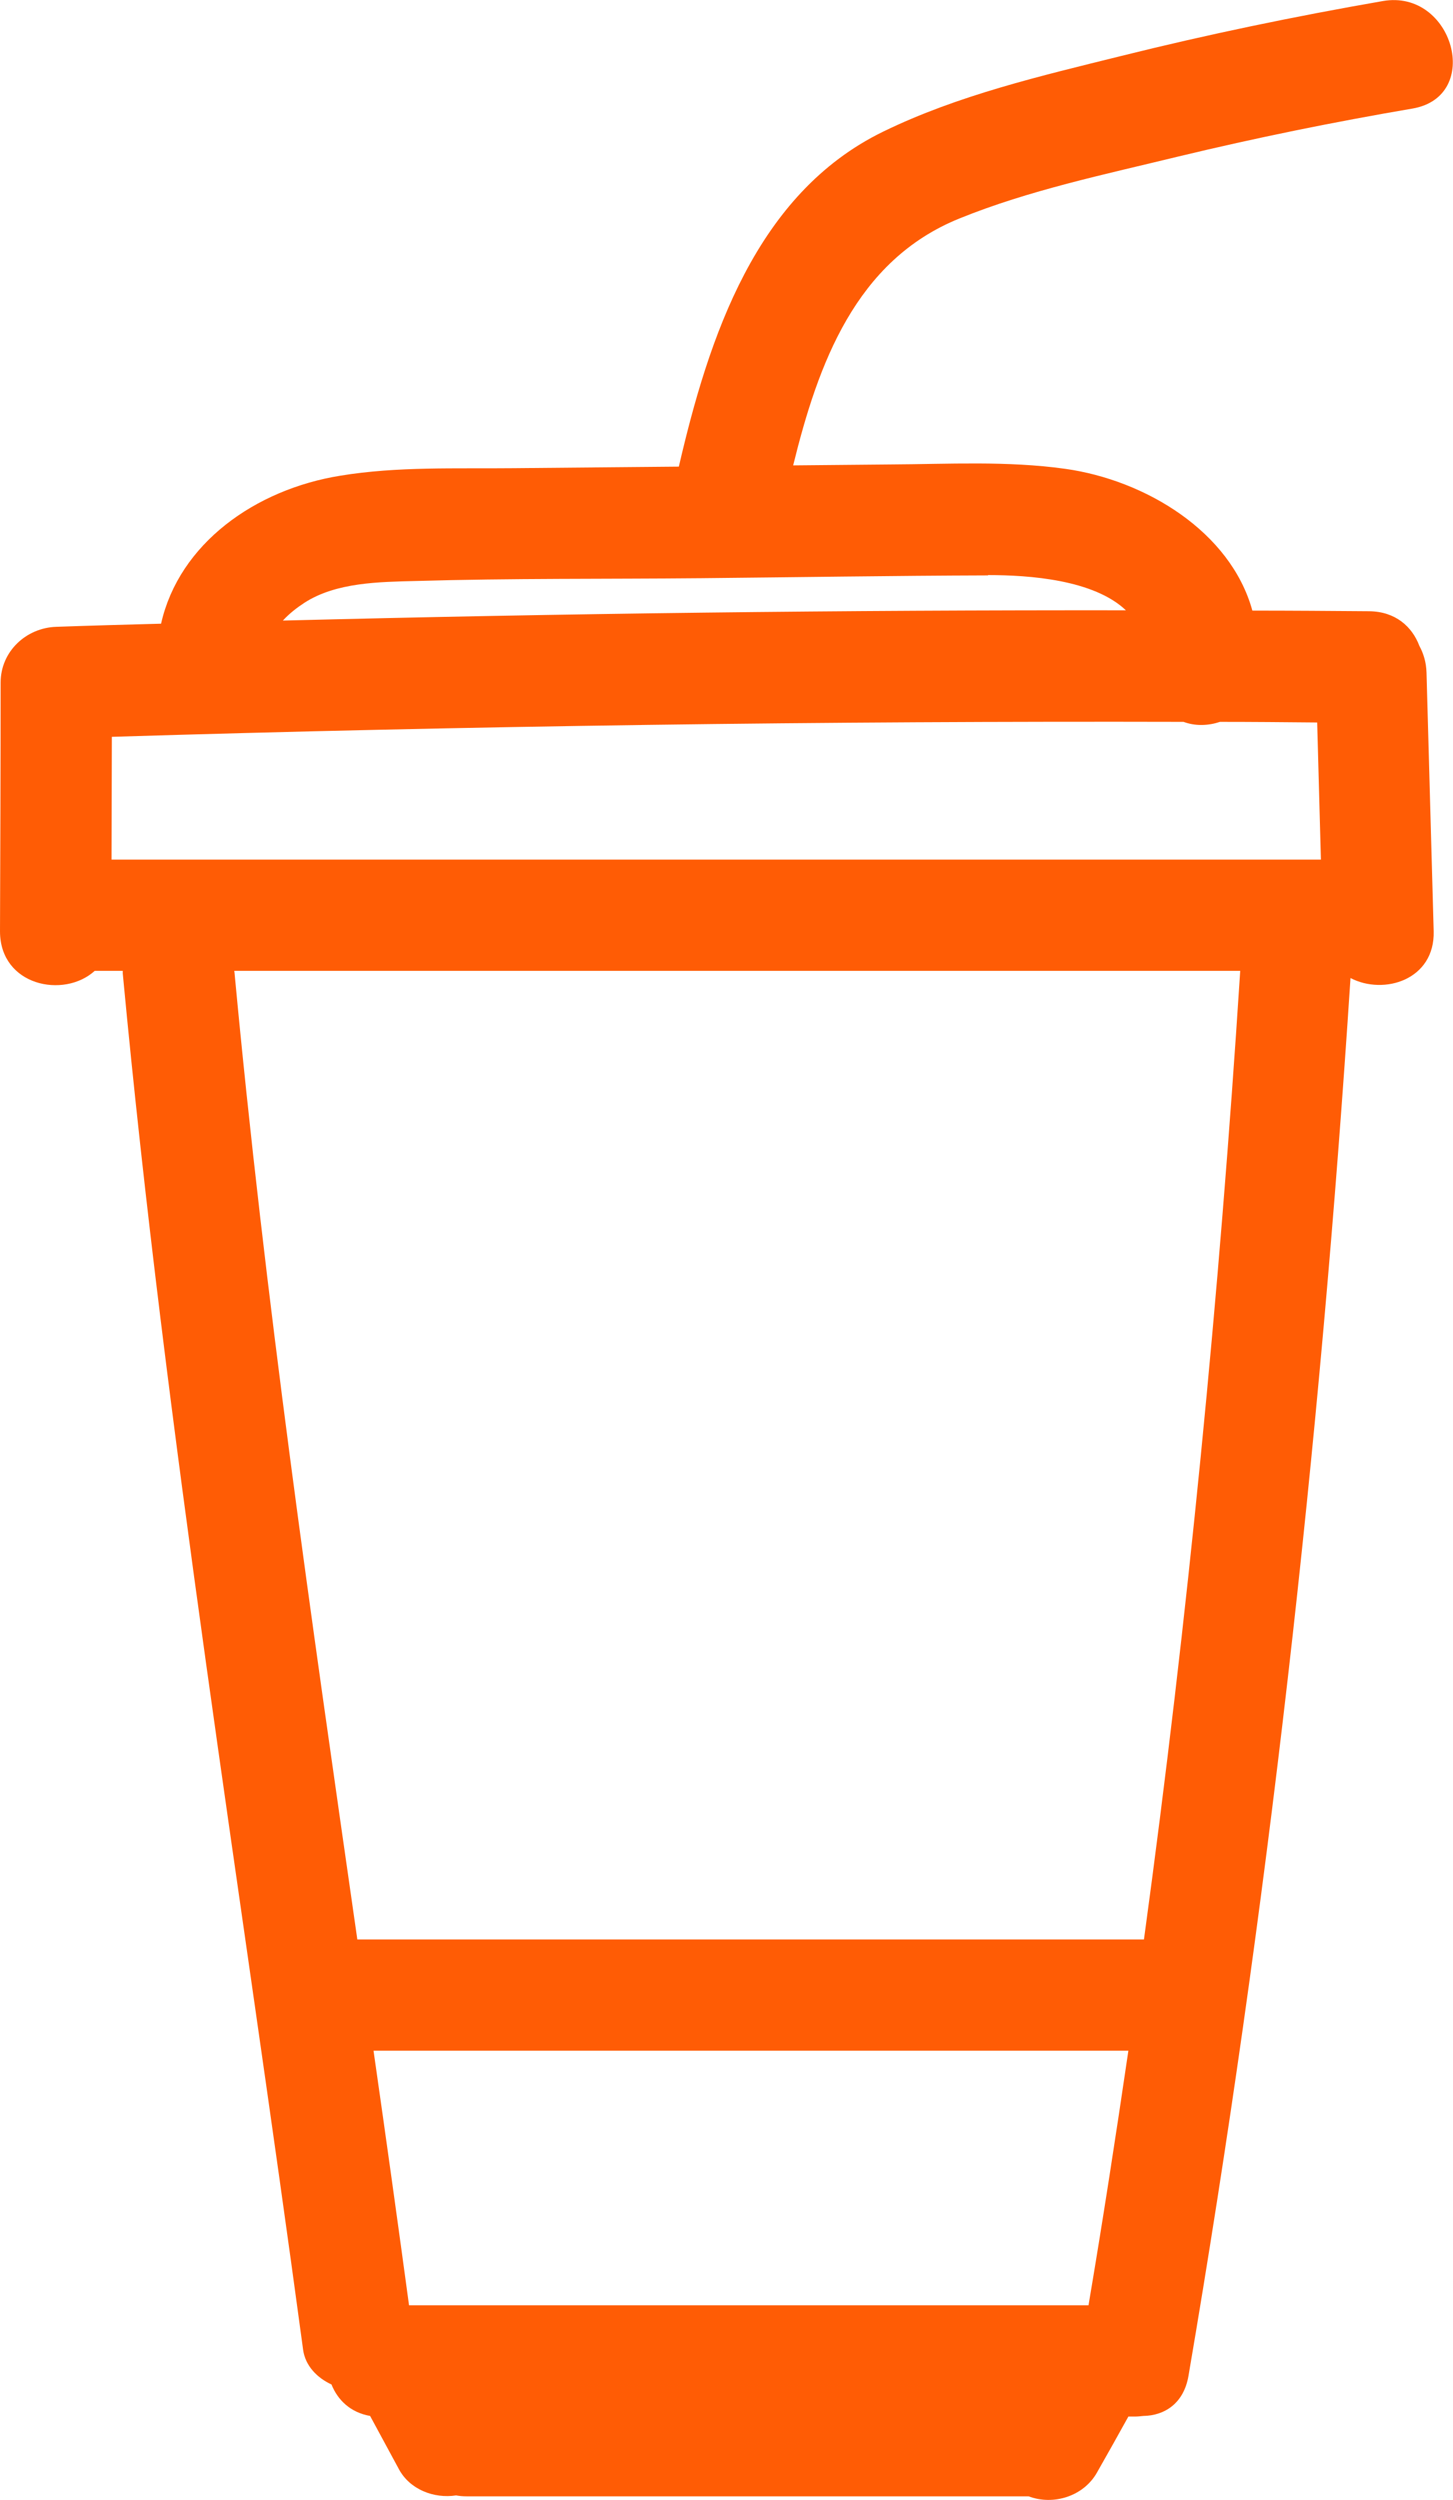
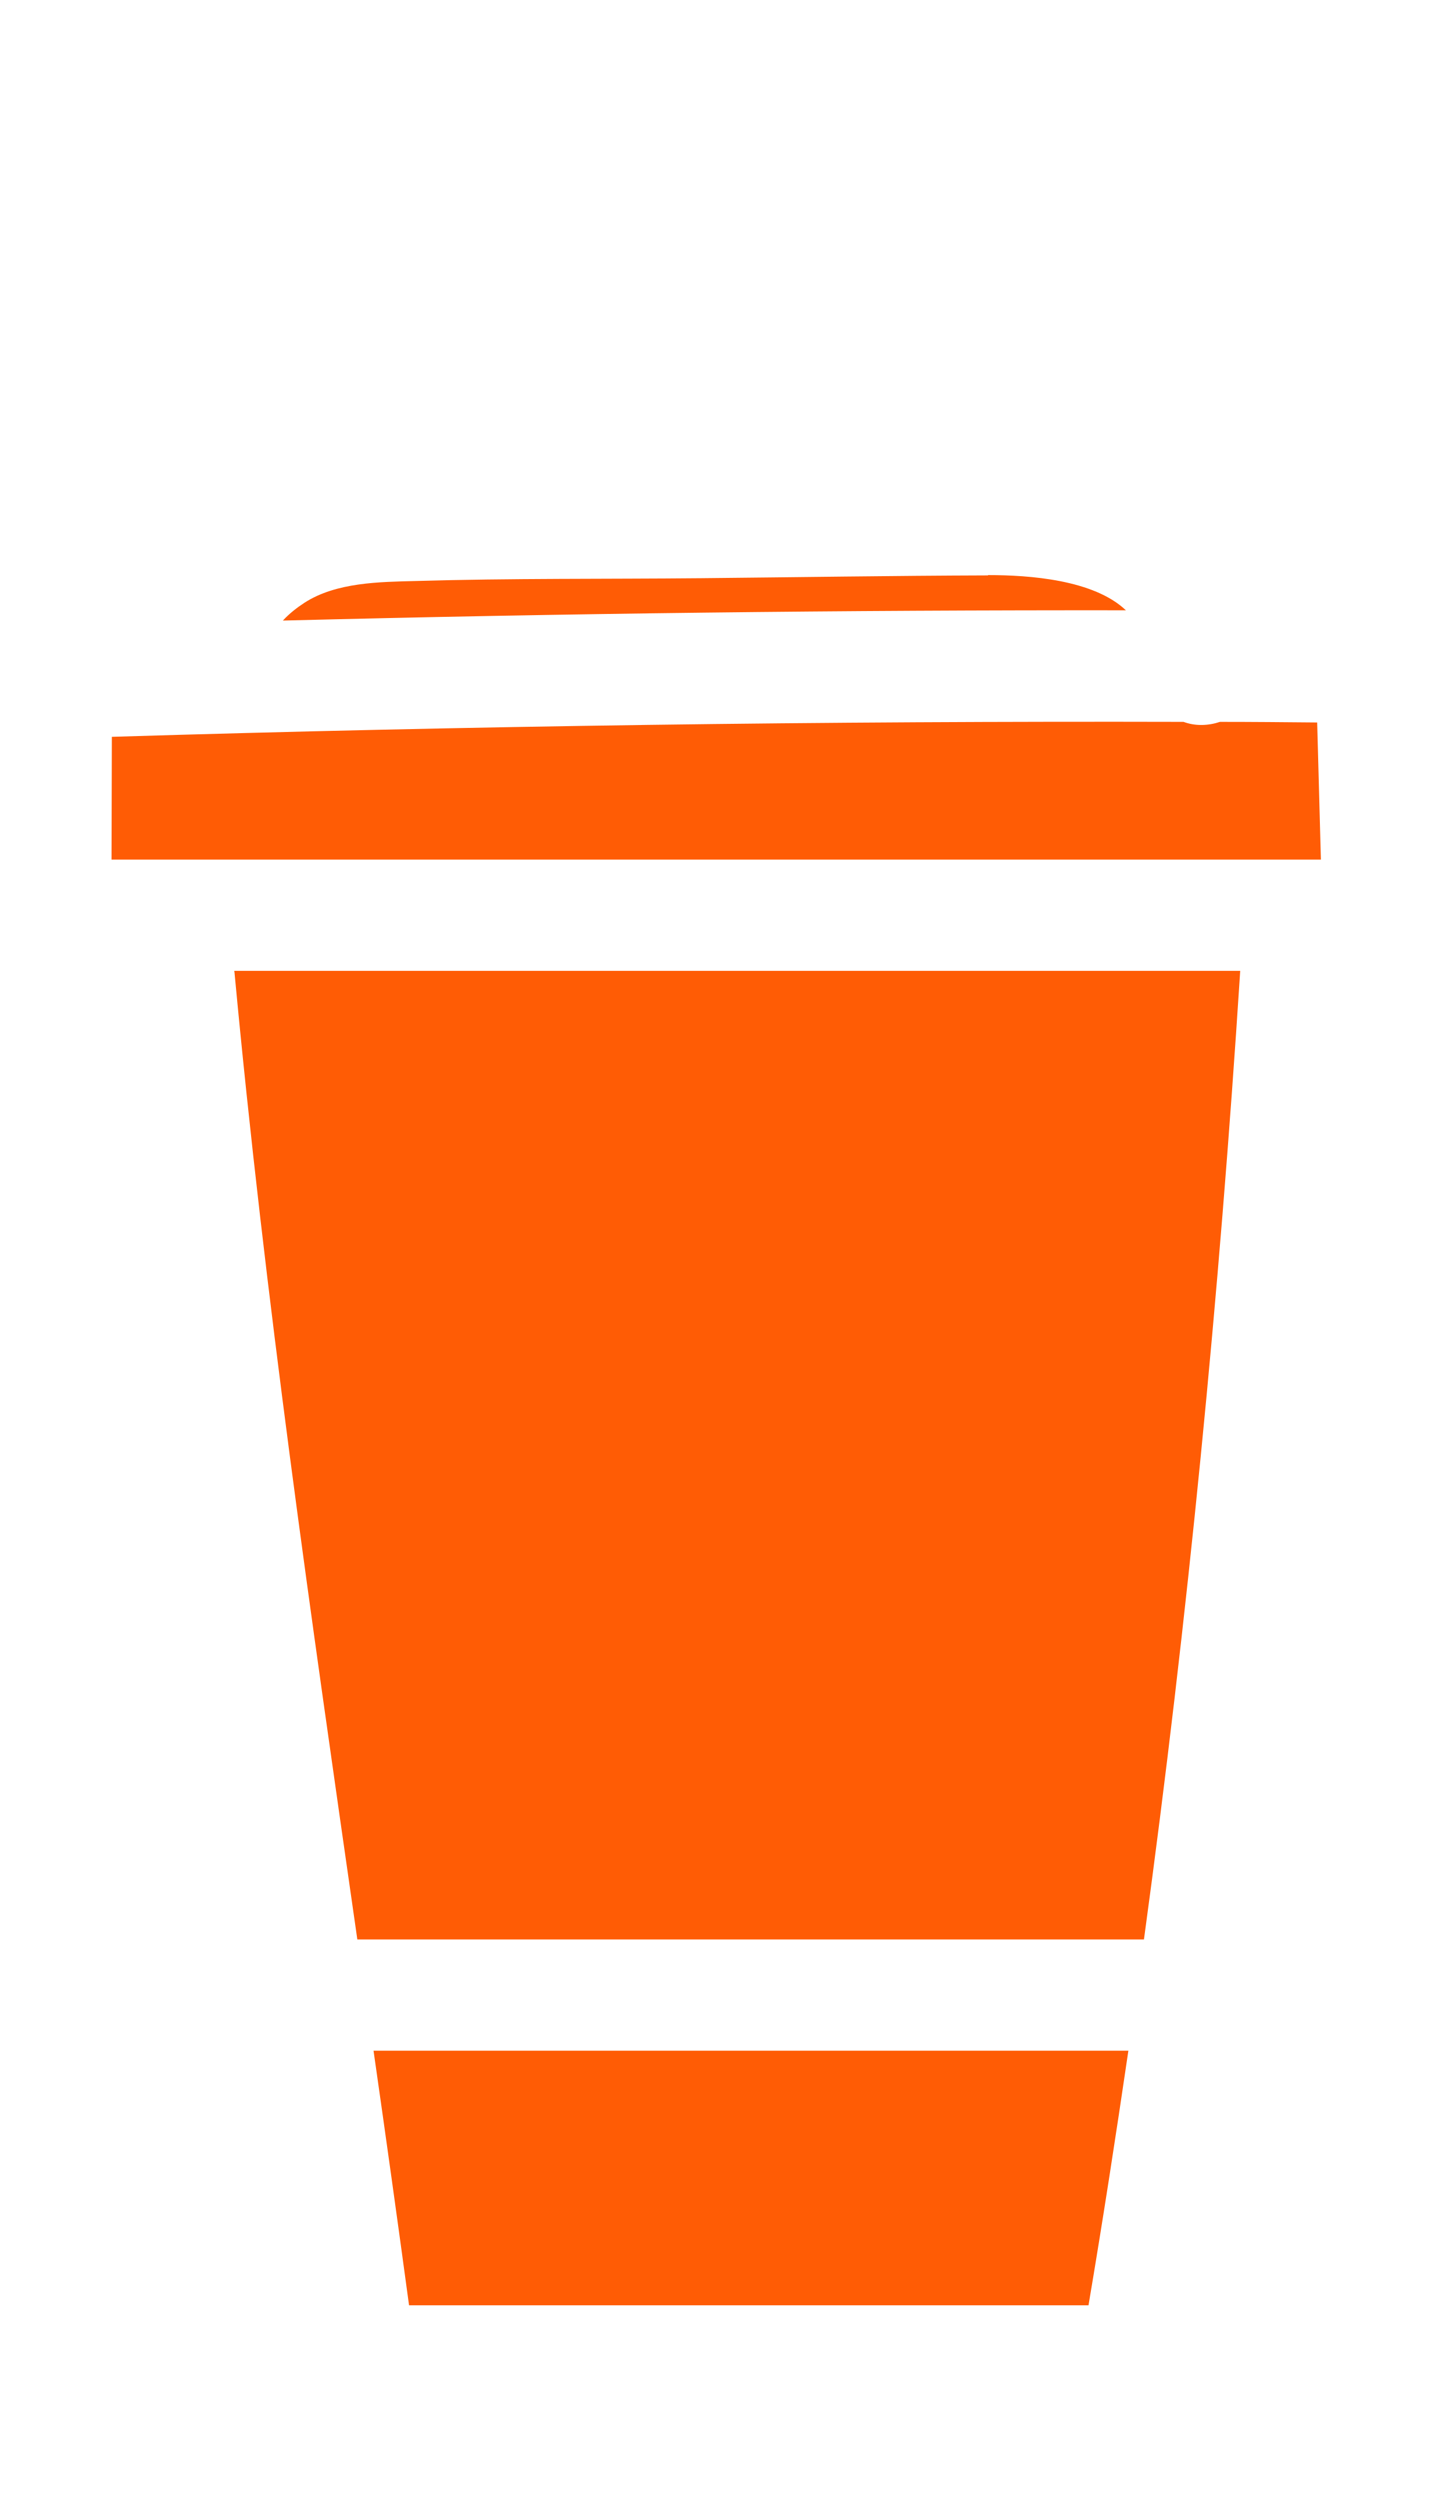
<svg xmlns="http://www.w3.org/2000/svg" xml:space="preserve" width="5.177mm" height="8.904mm" version="1.1" style="shape-rendering:geometricPrecision; text-rendering:geometricPrecision; image-rendering:optimizeQuality; fill-rule:evenodd; clip-rule:evenodd" viewBox="0 0 4664 8021">
  <defs>
    <style type="text/css">
   
    .fil0 {fill:#FF5C05}
   
  </style>
  </defs>
  <g id="Слой_x0020_1">
-     <path class="fil0" d="M3172 1845c133,0 339,15 442,113 -902,-1 -1804,10 -2706,33 21,-23 46,-42 69,-57 102,-66 241,-67 358,-70 305,-9 612,-6 917,-9 306,-3 613,-8 919,-9zm684 481c22,0 42,-4 60,-10 104,0 208,1 312,2 4,147 8,293 12,440 -1294,0 -2588,0 -3882,0 0,-131 1,-263 1,-394 1146,-35 2293,-51 3440,-48 19,7 38,10 56,10zm-184 3897c-842,0 -1683,0 -2525,0 -148,-1031 -297,-2061 -394,-3100 0,-3 -1,-5 -1,-8 1076,0 2153,0 3229,0 -67,1042 -168,2076 -309,3108zm-178 1174c-727,0 -1454,0 -2181,0 -37,-273 -75,-545 -114,-817 808,0 1615,0 2423,0 -40,272 -82,545 -128,817zm-415 -6696c224,-91 469,-142 703,-199 249,-60 500,-111 752,-154 227,-39 130,-384 -95,-345 -282,49 -562,107 -839,176 -258,64 -525,126 -765,243 -409,199 -560,661 -656,1075 -177,2 -354,3 -531,5 -184,2 -372,-6 -555,24 -274,44 -518,218 -576,475 -112,3 -224,6 -336,10 -97,3 -179,79 -179,179 0,266 -1,532 -2,798 0,175 205,217 304,127 30,0 60,0 90,0 0,3 0,5 0,8 139,1480 380,2944 579,4417 7,51 45,90 91,111 20,50 61,90 124,101 31,57 61,113 92,170 35,66 113,96 184,85 11,2 22,3 34,3 601,0 1203,0 1804,0 79,30 176,0 219,-76 34,-60 68,-120 101,-180 7,0 14,0 21,0 9,0 18,-1 27,-2 68,-1 130,-40 145,-129 254,-1488 422,-2980 520,-4485 107,56 271,6 267,-150 -8,-277 -15,-553 -23,-830 -1,-34 -10,-62 -23,-86 -23,-61 -76,-110 -161,-111 -125,-1 -250,-2 -375,-2 -70,-254 -344,-419 -601,-455 -186,-26 -374,-15 -561,-14 -104,1 -208,2 -312,3 80,-325 200,-657 533,-792z" />
+     <path class="fil0" d="M3172 1845c133,0 339,15 442,113 -902,-1 -1804,10 -2706,33 21,-23 46,-42 69,-57 102,-66 241,-67 358,-70 305,-9 612,-6 917,-9 306,-3 613,-8 919,-9zm684 481c22,0 42,-4 60,-10 104,0 208,1 312,2 4,147 8,293 12,440 -1294,0 -2588,0 -3882,0 0,-131 1,-263 1,-394 1146,-35 2293,-51 3440,-48 19,7 38,10 56,10zm-184 3897c-842,0 -1683,0 -2525,0 -148,-1031 -297,-2061 -394,-3100 0,-3 -1,-5 -1,-8 1076,0 2153,0 3229,0 -67,1042 -168,2076 -309,3108zm-178 1174c-727,0 -1454,0 -2181,0 -37,-273 -75,-545 -114,-817 808,0 1615,0 2423,0 -40,272 -82,545 -128,817zm-415 -6696z" />
  </g>
</svg>